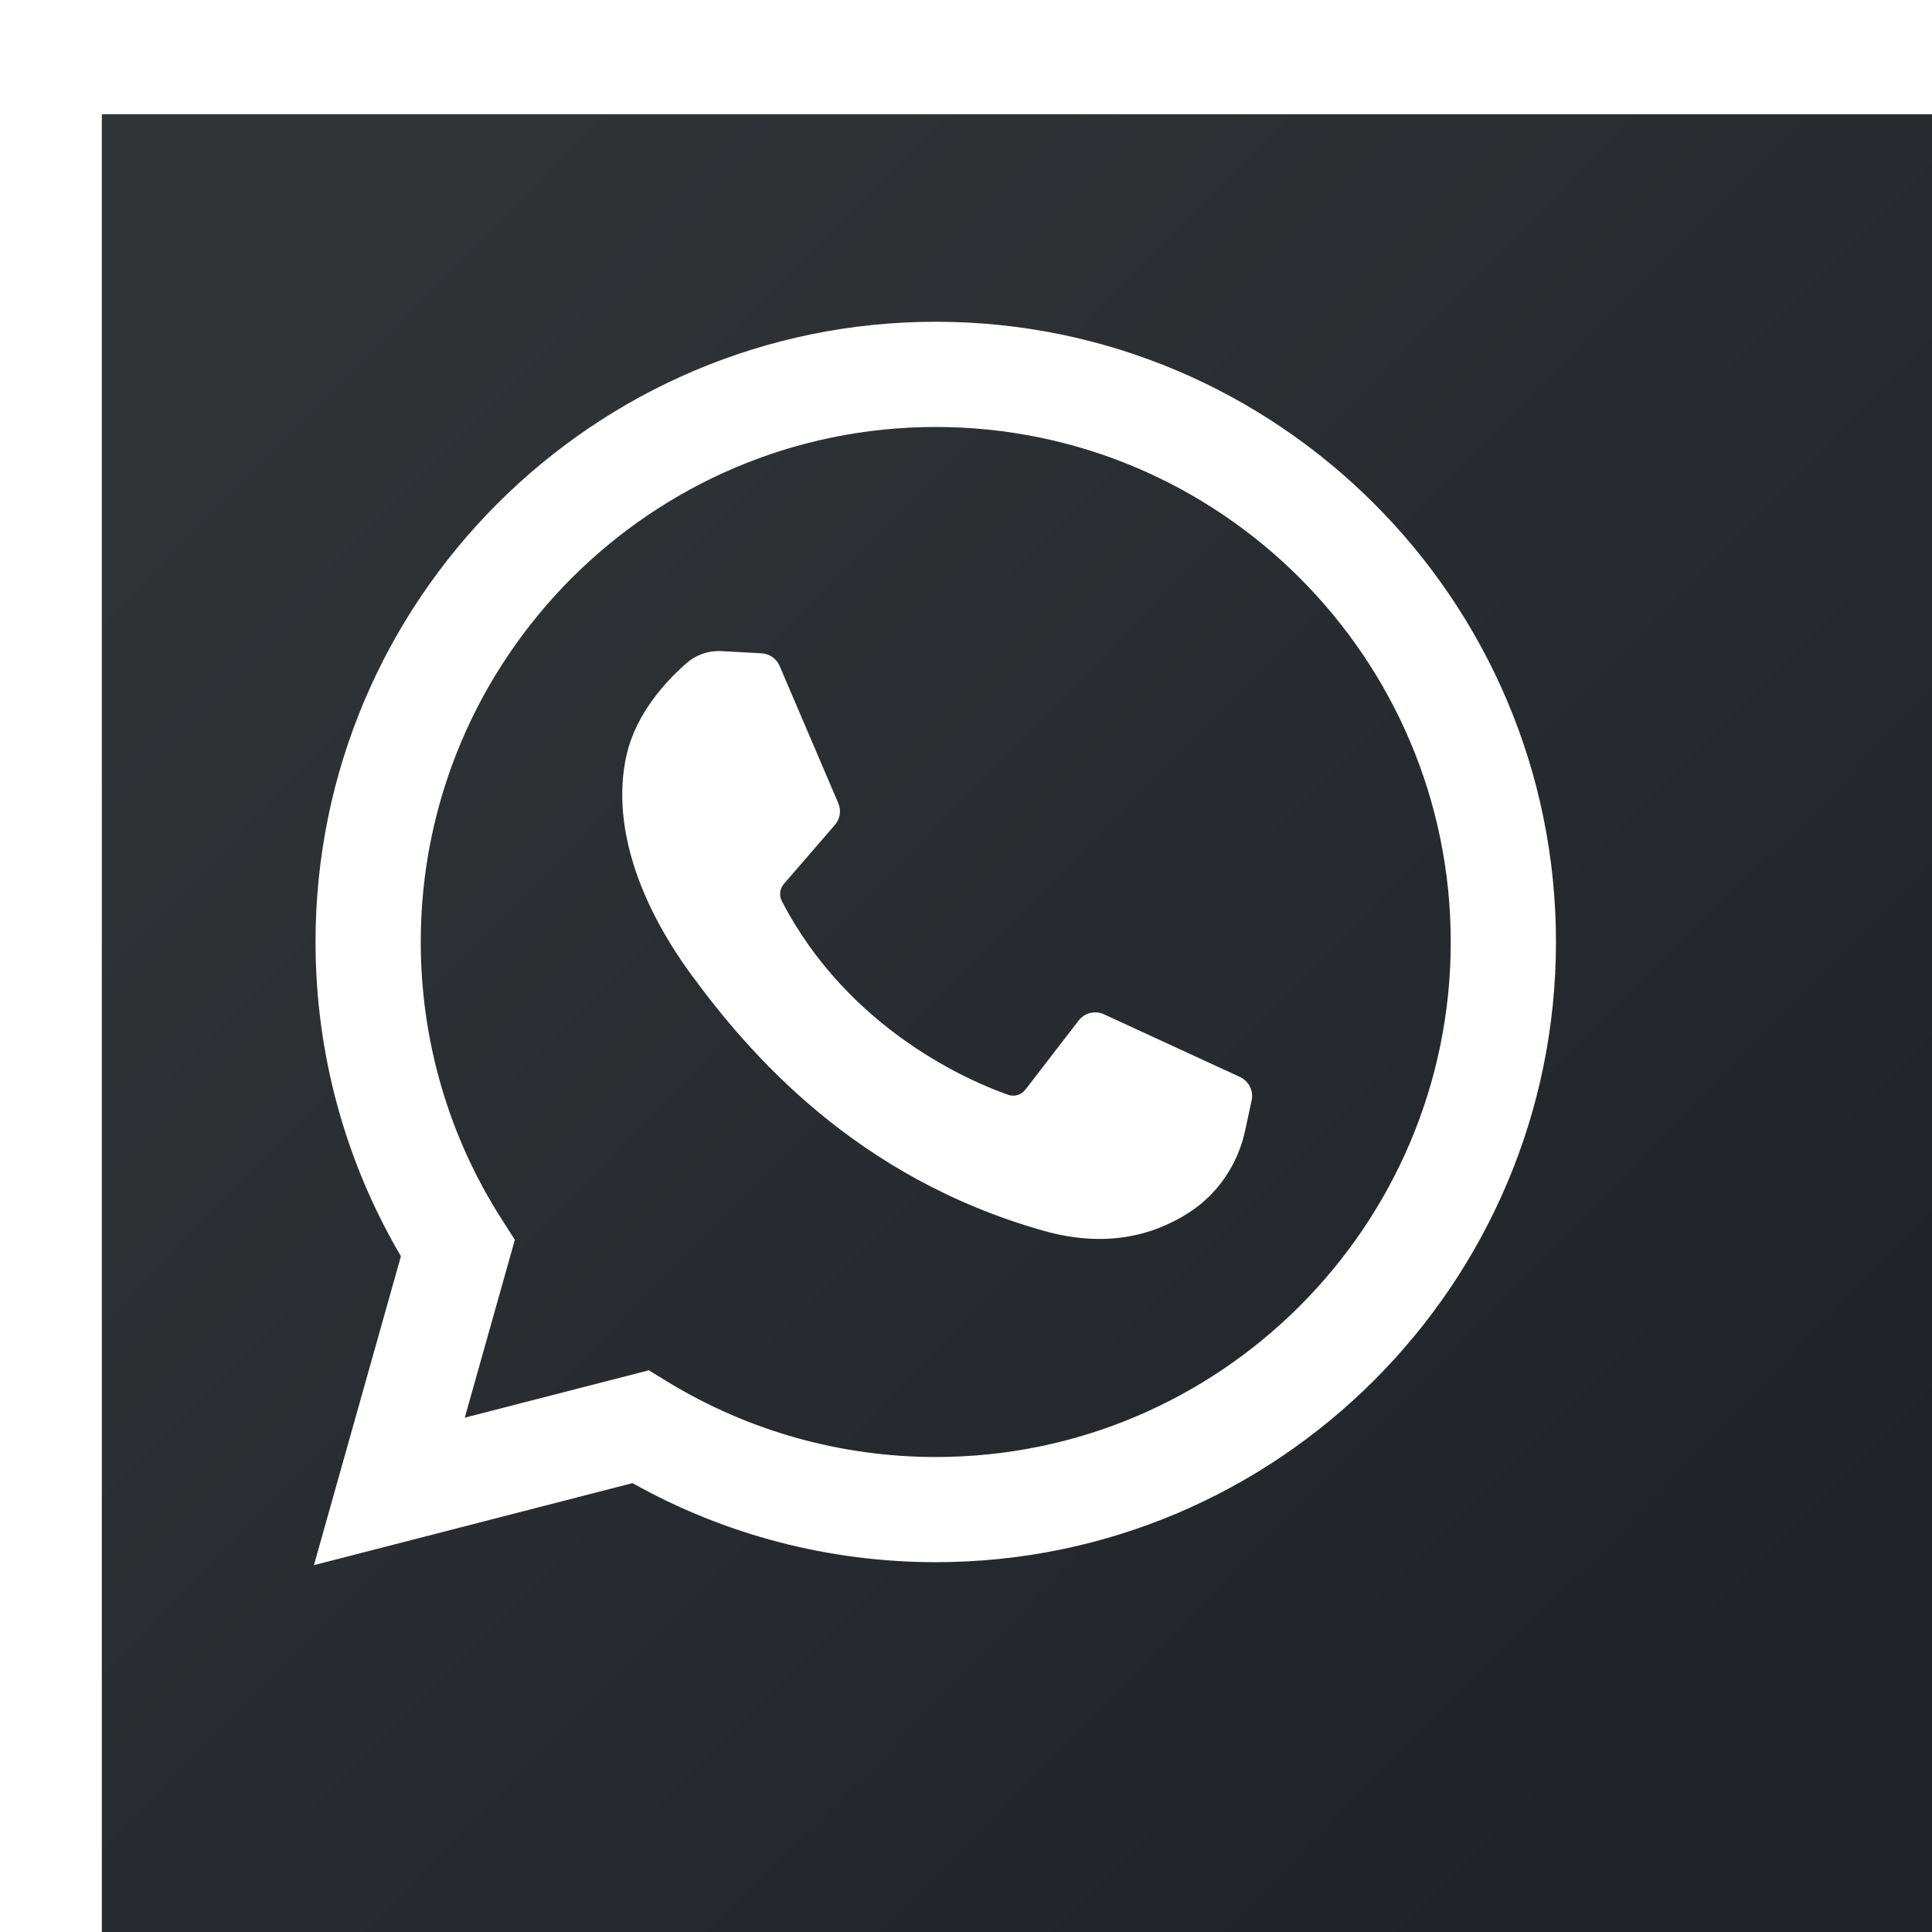
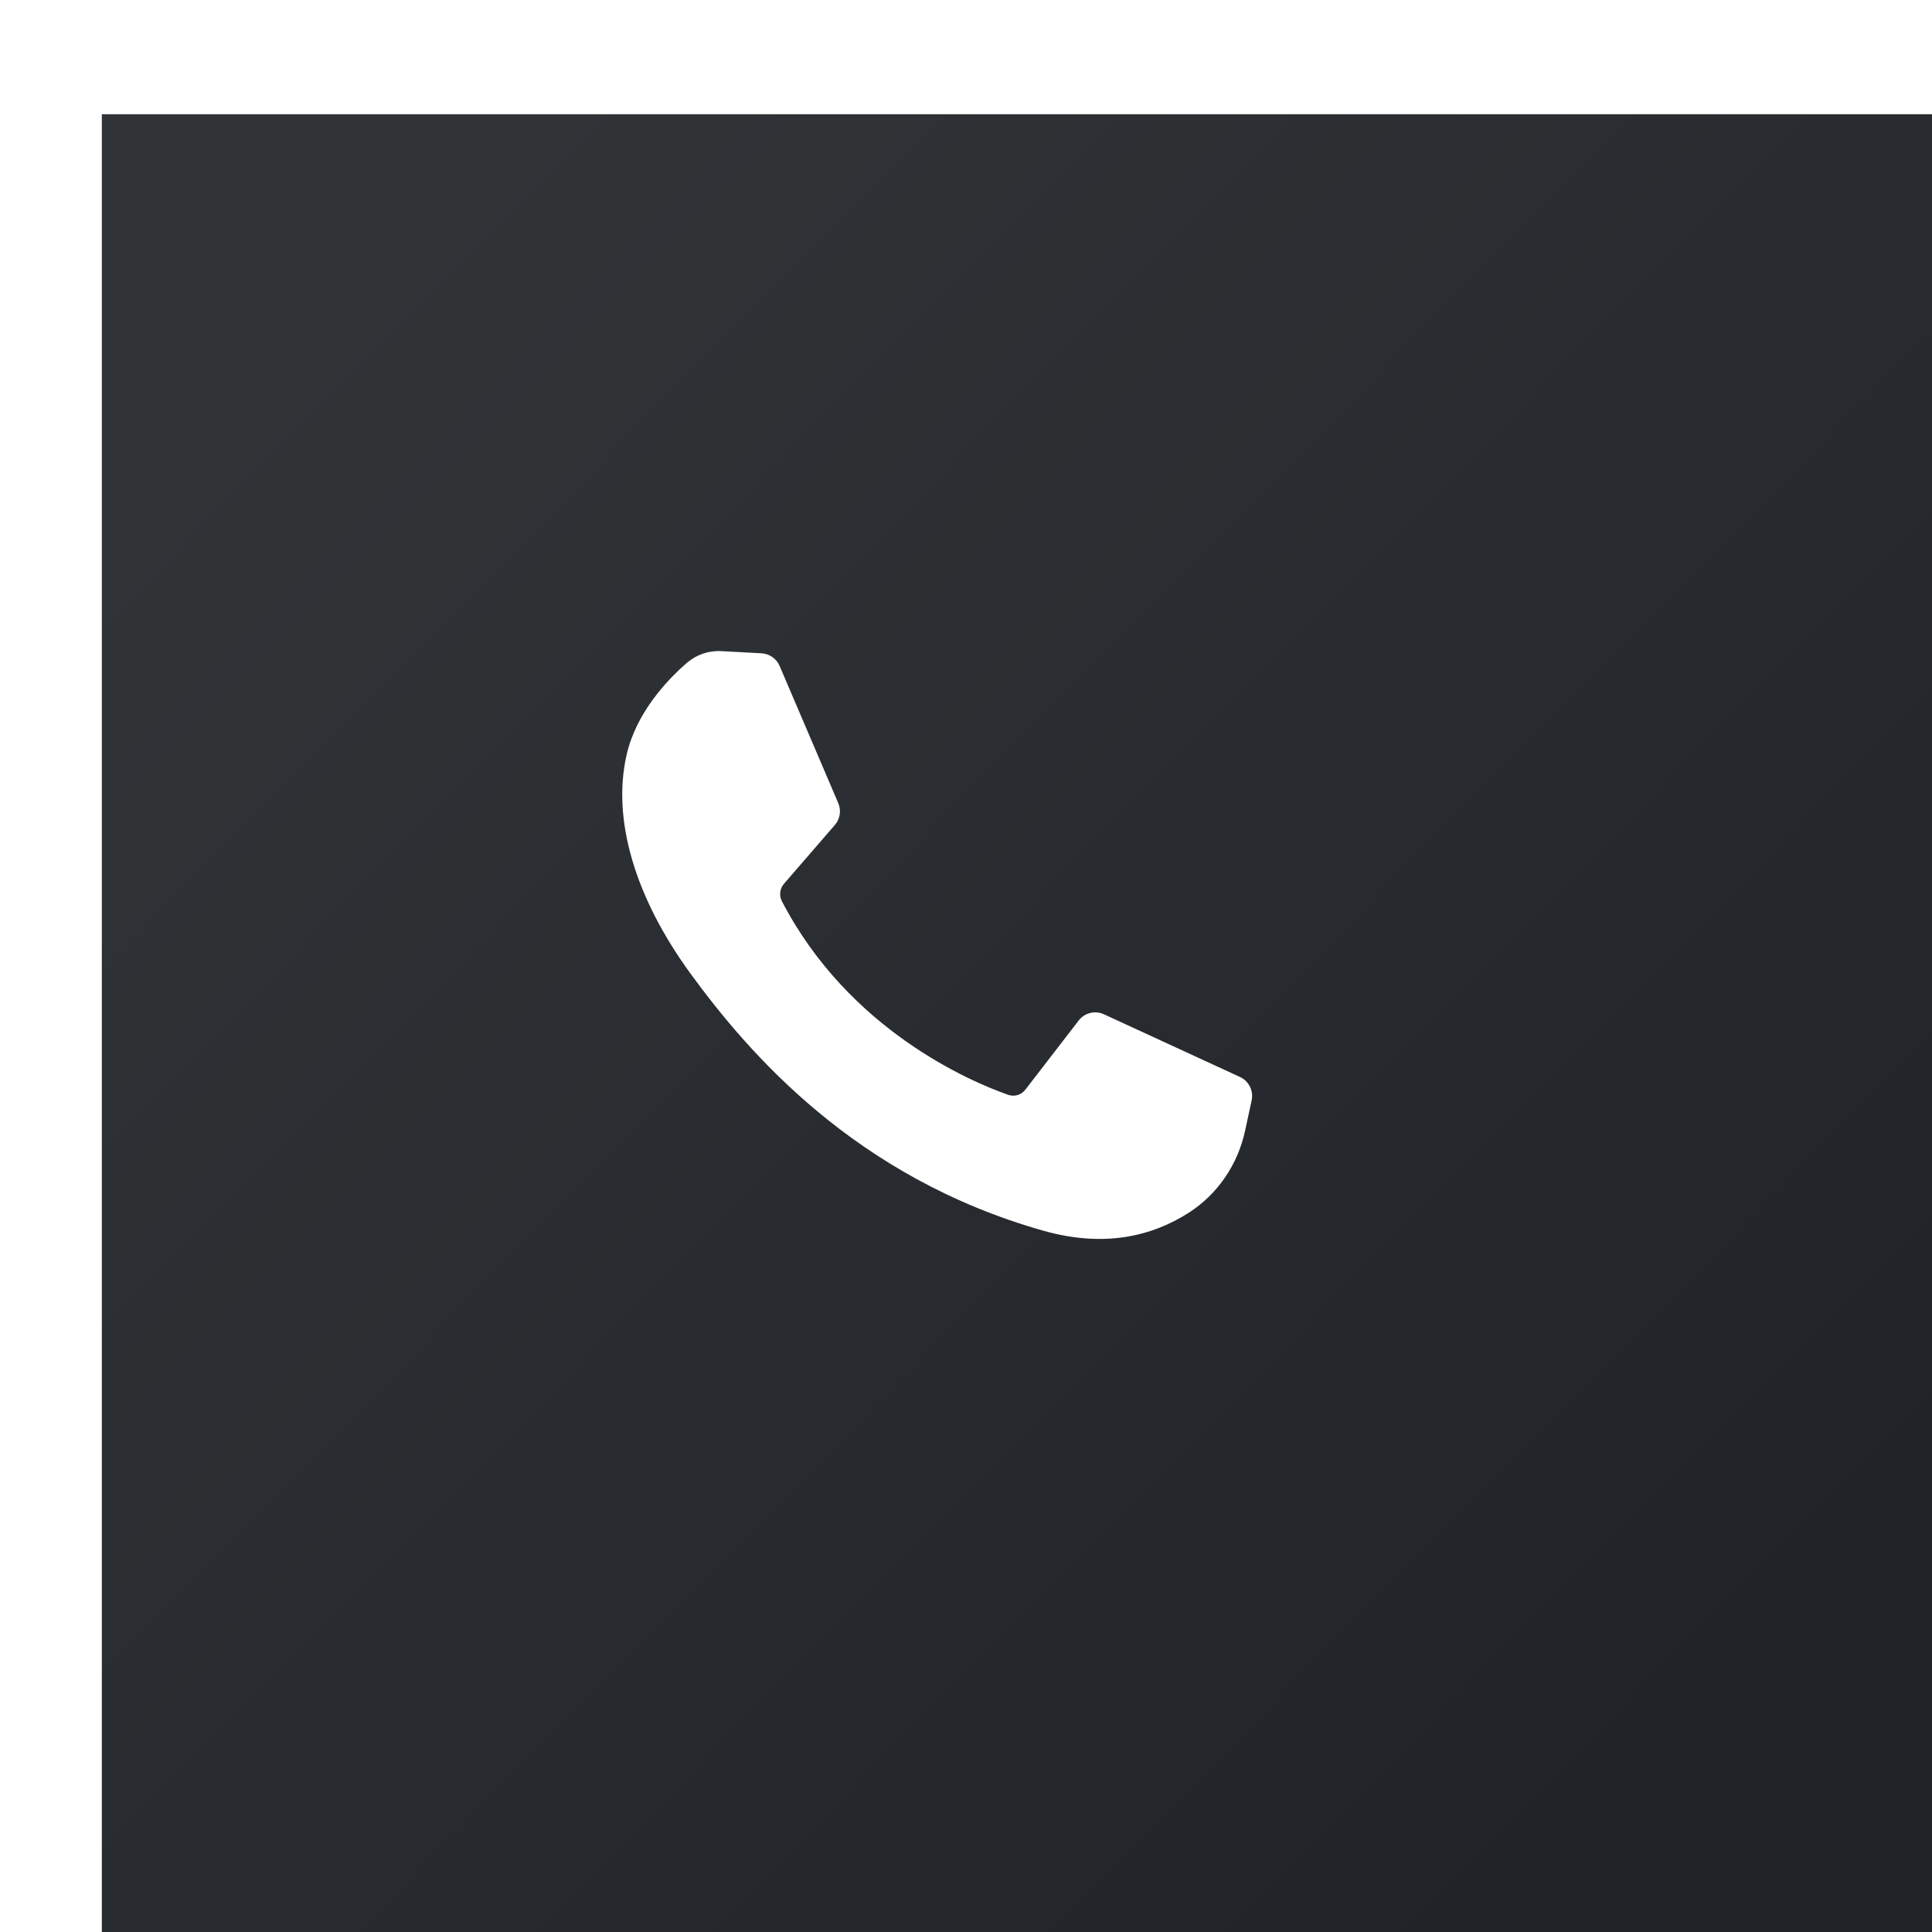
<svg xmlns="http://www.w3.org/2000/svg" width="41" height="41" viewBox="0 0 41 41" fill="none">
  <g filter="url(#filter0_ddddii_1357_16362)">
    <path d="M40.293 0.895H0.713V40.474H40.293V0.895Z" fill="url(#paint0_linear_1357_16362)" />
  </g>
-   <path d="M6.662 33.215L8.508 26.659C7.321 24.642 6.696 22.347 6.696 19.99C6.696 12.733 12.601 6.828 19.858 6.828C27.116 6.828 33.02 12.733 33.02 19.99C33.02 27.248 27.116 33.152 19.858 33.152C17.597 33.152 15.382 32.574 13.423 31.474L6.662 33.215ZM13.769 29.08L14.172 29.326C15.88 30.368 17.846 30.92 19.858 30.92C25.885 30.92 30.787 26.017 30.787 19.99C30.787 13.964 25.885 9.061 19.858 9.061C13.832 9.061 8.929 13.964 8.929 19.99C8.929 22.09 9.526 24.129 10.655 25.887L10.926 26.31L9.863 30.085L13.769 29.08Z" fill="white" />
  <path d="M16.162 13.864L15.308 13.818C15.04 13.803 14.777 13.893 14.574 14.069C14.16 14.429 13.498 15.124 13.295 16.03C12.991 17.38 13.46 19.034 14.673 20.688C15.886 22.342 18.146 24.988 22.143 26.118C23.431 26.482 24.444 26.237 25.226 25.737C25.845 25.341 26.272 24.705 26.425 23.986L26.562 23.35C26.605 23.147 26.502 22.942 26.314 22.855L23.428 21.525C23.24 21.438 23.018 21.493 22.892 21.656L21.759 23.125C21.674 23.236 21.527 23.28 21.395 23.234C20.619 22.961 18.019 21.872 16.593 19.125C16.531 19.006 16.547 18.861 16.634 18.759L17.717 17.507C17.828 17.379 17.856 17.199 17.789 17.043L16.545 14.133C16.479 13.978 16.33 13.874 16.162 13.864Z" fill="white" />
  <defs>
    <filter id="filter0_ddddii_1357_16362" x="-11.161" y="-10.979" width="63.787" height="66.835" filterUnits="userSpaceOnUse" color-interpolation-filters="sRGB">
      <feFlood flood-opacity="0" result="BackgroundImageFix" />
      <feColorMatrix in="SourceAlpha" type="matrix" values="0 0 0 0 0 0 0 0 0 0 0 0 0 0 0 0 0 0 127 0" result="hardAlpha" />
      <feOffset dx="2.438" dy="5.486" />
      <feGaussianBlur stdDeviation="4.947" />
      <feColorMatrix type="matrix" values="0 0 0 0 0 0 0 0 0 0 0 0 0 0 0 0 0 0 0.72 0" />
      <feBlend mode="normal" in2="BackgroundImageFix" result="effect1_dropShadow_1357_16362" />
      <feColorMatrix in="SourceAlpha" type="matrix" values="0 0 0 0 0 0 0 0 0 0 0 0 0 0 0 0 0 0 127 0" result="hardAlpha" />
      <feOffset dx="-1.979" dy="-1.979" />
      <feGaussianBlur stdDeviation="4.947" />
      <feColorMatrix type="matrix" values="0 0 0 0 0.71 0 0 0 0 0.71 0 0 0 0 0.71 0 0 0 0.23 0" />
      <feBlend mode="normal" in2="effect1_dropShadow_1357_16362" result="effect2_dropShadow_1357_16362" />
      <feColorMatrix in="SourceAlpha" type="matrix" values="0 0 0 0 0 0 0 0 0 0 0 0 0 0 0 0 0 0 127 0" result="hardAlpha" />
      <feOffset dy="-0.989" />
      <feGaussianBlur stdDeviation="1.979" />
      <feComposite in2="hardAlpha" operator="out" />
      <feColorMatrix type="matrix" values="0 0 0 0 0.206 0 0 0 0 0.206 0 0 0 0 0.206 0 0 0 0.25 0" />
      <feBlend mode="normal" in2="effect2_dropShadow_1357_16362" result="effect3_dropShadow_1357_16362" />
      <feColorMatrix in="SourceAlpha" type="matrix" values="0 0 0 0 0 0 0 0 0 0 0 0 0 0 0 0 0 0 127 0" result="hardAlpha" />
      <feOffset dx="0.989" dy="-0.989" />
      <feGaussianBlur stdDeviation="1.088" />
      <feComposite in2="hardAlpha" operator="out" />
      <feColorMatrix type="matrix" values="0 0 0 0 0.362 0 0 0 0 0.362 0 0 0 0 0.362 0 0 0 0.25 0" />
      <feBlend mode="normal" in2="effect3_dropShadow_1357_16362" result="effect4_dropShadow_1357_16362" />
      <feBlend mode="normal" in="SourceGraphic" in2="effect4_dropShadow_1357_16362" result="shape" />
      <feColorMatrix in="SourceAlpha" type="matrix" values="0 0 0 0 0 0 0 0 0 0 0 0 0 0 0 0 0 0 127 0" result="hardAlpha" />
      <feOffset dx="1.979" dy="1.979" />
      <feGaussianBlur stdDeviation="0.693" />
      <feComposite in2="hardAlpha" operator="arithmetic" k2="-1" k3="1" />
      <feColorMatrix type="matrix" values="0 0 0 0 0.323 0 0 0 0 0.323 0 0 0 0 0.323 0 0 0 0.25 0" />
      <feBlend mode="normal" in2="shape" result="effect5_innerShadow_1357_16362" />
      <feColorMatrix in="SourceAlpha" type="matrix" values="0 0 0 0 0 0 0 0 0 0 0 0 0 0 0 0 0 0 127 0" result="hardAlpha" />
      <feOffset dx="-1.979" dy="-1.979" />
      <feGaussianBlur stdDeviation="1.979" />
      <feComposite in2="hardAlpha" operator="arithmetic" k2="-1" k3="1" />
      <feColorMatrix type="matrix" values="0 0 0 0 0 0 0 0 0 0 0 0 0 0 0 0 0 0 0.25 0" />
      <feBlend mode="normal" in2="effect5_innerShadow_1357_16362" result="effect6_innerShadow_1357_16362" />
    </filter>
    <linearGradient id="paint0_linear_1357_16362" x1="5.166" y1="5.347" x2="34.851" y2="34.538" gradientUnits="userSpaceOnUse">
      <stop stop-color="#303437" />
      <stop offset="1" stop-color="#202328" />
    </linearGradient>
  </defs>
</svg>